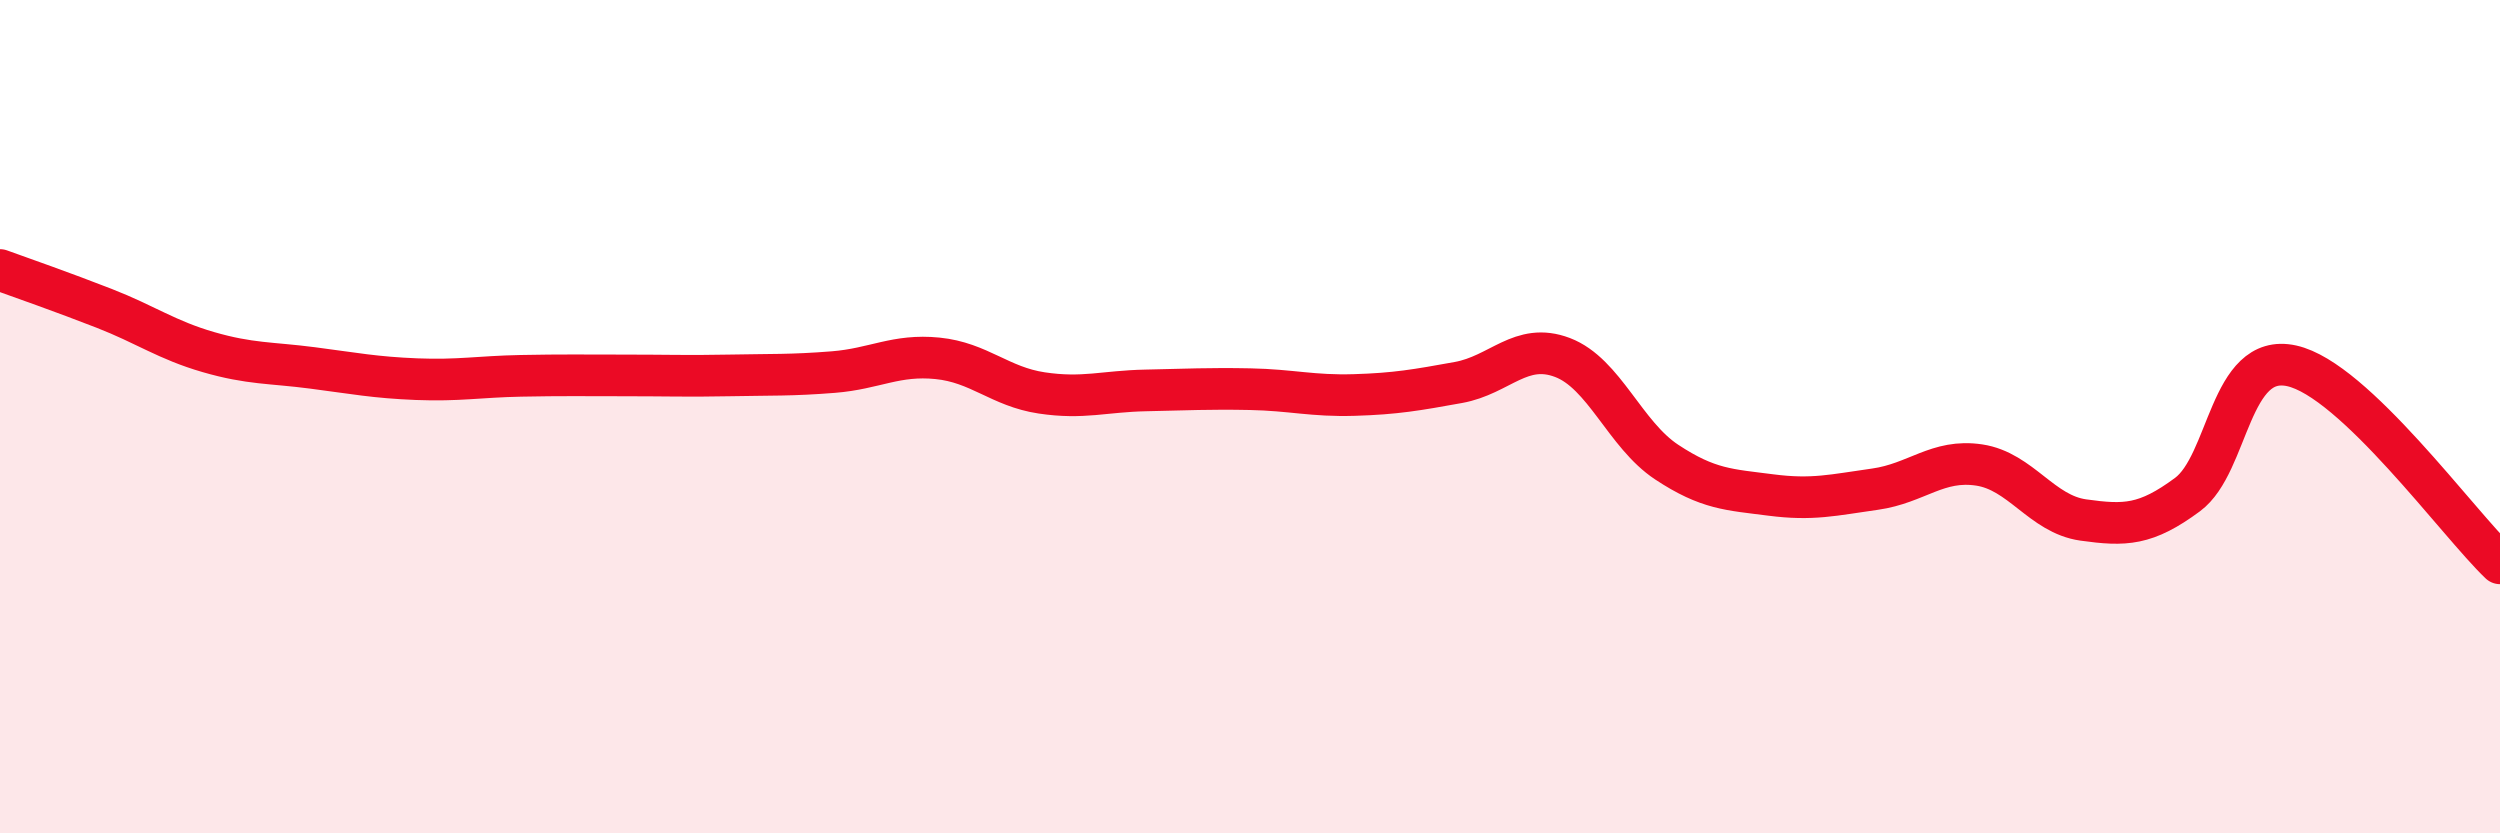
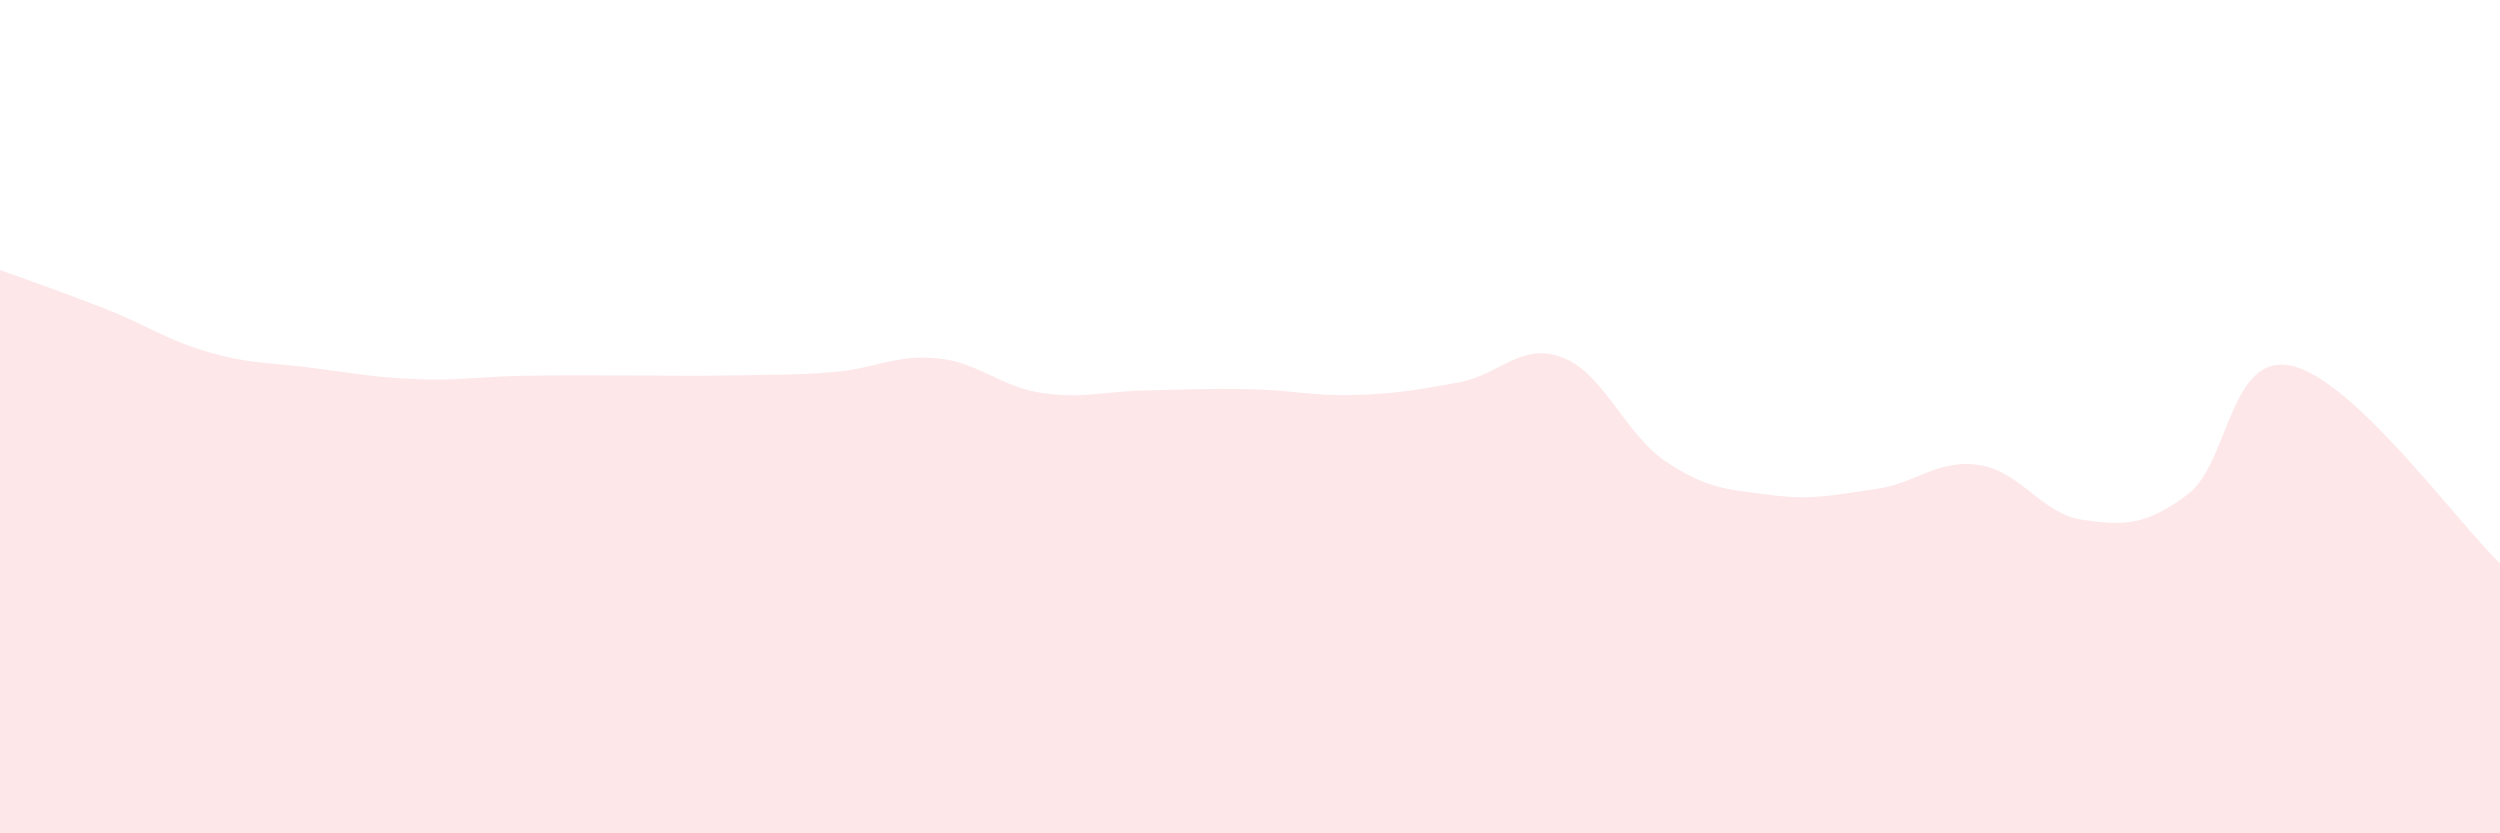
<svg xmlns="http://www.w3.org/2000/svg" width="60" height="20" viewBox="0 0 60 20">
  <path d="M 0,6.48 C 0.5,6.66 1.5,7.01 2.5,7.4 C 3.5,7.79 4,8.16 5,8.45 C 6,8.74 6.5,8.7 7.5,8.83 C 8.5,8.96 9,9.06 10,9.1 C 11,9.14 11.5,9.04 12.5,9.02 C 13.5,9 14,9.01 15,9.01 C 16,9.01 16.5,9.03 17.5,9.01 C 18.5,8.99 19,9.01 20,8.93 C 21,8.85 21.5,8.5 22.5,8.6 C 23.5,8.7 24,9.28 25,9.43 C 26,9.58 26.5,9.39 27.5,9.37 C 28.5,9.35 29,9.32 30,9.34 C 31,9.36 31.5,9.51 32.5,9.48 C 33.5,9.45 34,9.36 35,9.18 C 36,9 36.5,8.2 37.5,8.58 C 38.5,8.96 39,10.43 40,11.09 C 41,11.75 41.5,11.75 42.5,11.88 C 43.5,12.01 44,11.88 45,11.74 C 46,11.6 46.5,11.01 47.5,11.16 C 48.5,11.31 49,12.34 50,12.48 C 51,12.62 51.5,12.61 52.5,11.87 C 53.5,11.13 53.5,8.45 55,8.78 C 56.5,9.11 59,12.57 60,13.52L60 20L0 20Z" fill="#EB0A25" opacity="0.1" stroke-linecap="round" stroke-linejoin="round" />
-   <path d="M 0,6.48 C 0.5,6.66 1.5,7.01 2.5,7.4 C 3.5,7.79 4,8.16 5,8.45 C 6,8.74 6.5,8.7 7.5,8.83 C 8.5,8.96 9,9.06 10,9.1 C 11,9.14 11.5,9.04 12.5,9.02 C 13.5,9 14,9.01 15,9.01 C 16,9.01 16.5,9.03 17.5,9.01 C 18.5,8.99 19,9.01 20,8.93 C 21,8.85 21.5,8.5 22.5,8.6 C 23.5,8.7 24,9.28 25,9.43 C 26,9.58 26.5,9.39 27.5,9.37 C 28.5,9.35 29,9.32 30,9.34 C 31,9.36 31.5,9.51 32.5,9.48 C 33.5,9.45 34,9.36 35,9.18 C 36,9 36.5,8.2 37.5,8.58 C 38.5,8.96 39,10.43 40,11.09 C 41,11.75 41.5,11.75 42.5,11.88 C 43.5,12.01 44,11.88 45,11.74 C 46,11.6 46.5,11.01 47.5,11.16 C 48.5,11.31 49,12.34 50,12.48 C 51,12.62 51.5,12.61 52.5,11.87 C 53.5,11.13 53.5,8.45 55,8.78 C 56.5,9.11 59,12.57 60,13.52" stroke="#EB0A25" stroke-width="1" fill="none" stroke-linecap="round" stroke-linejoin="round" />
</svg>